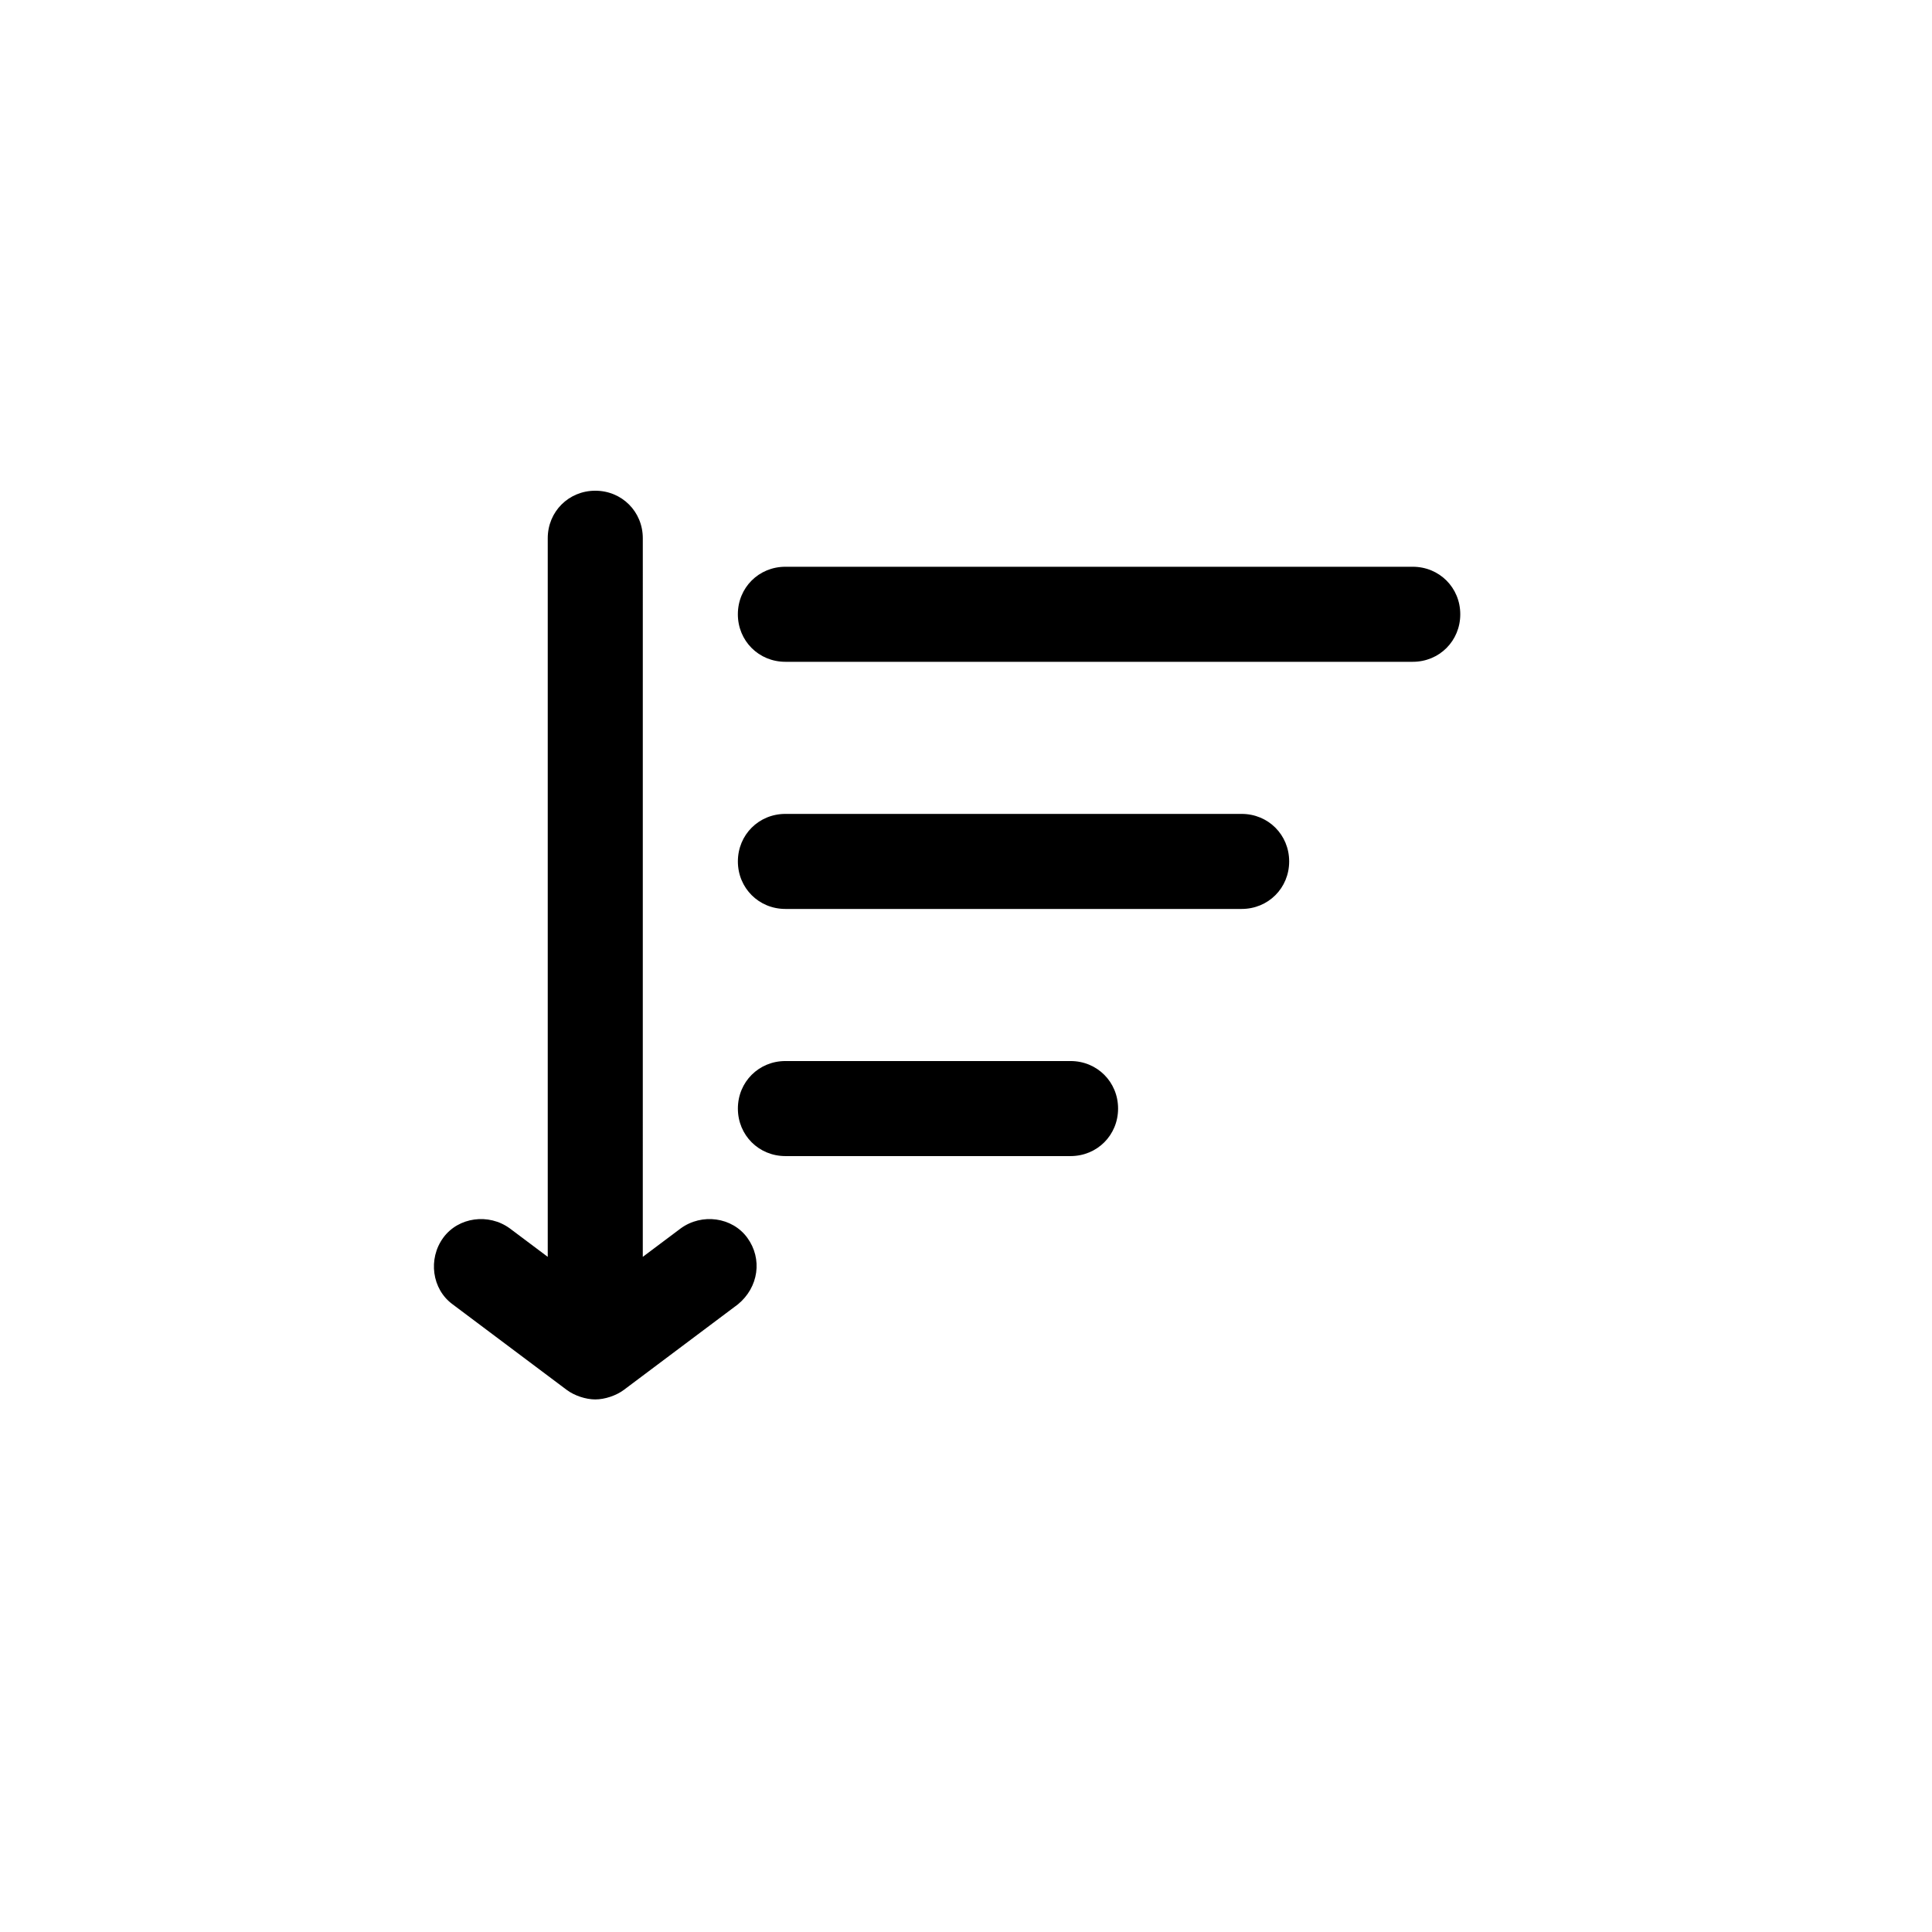
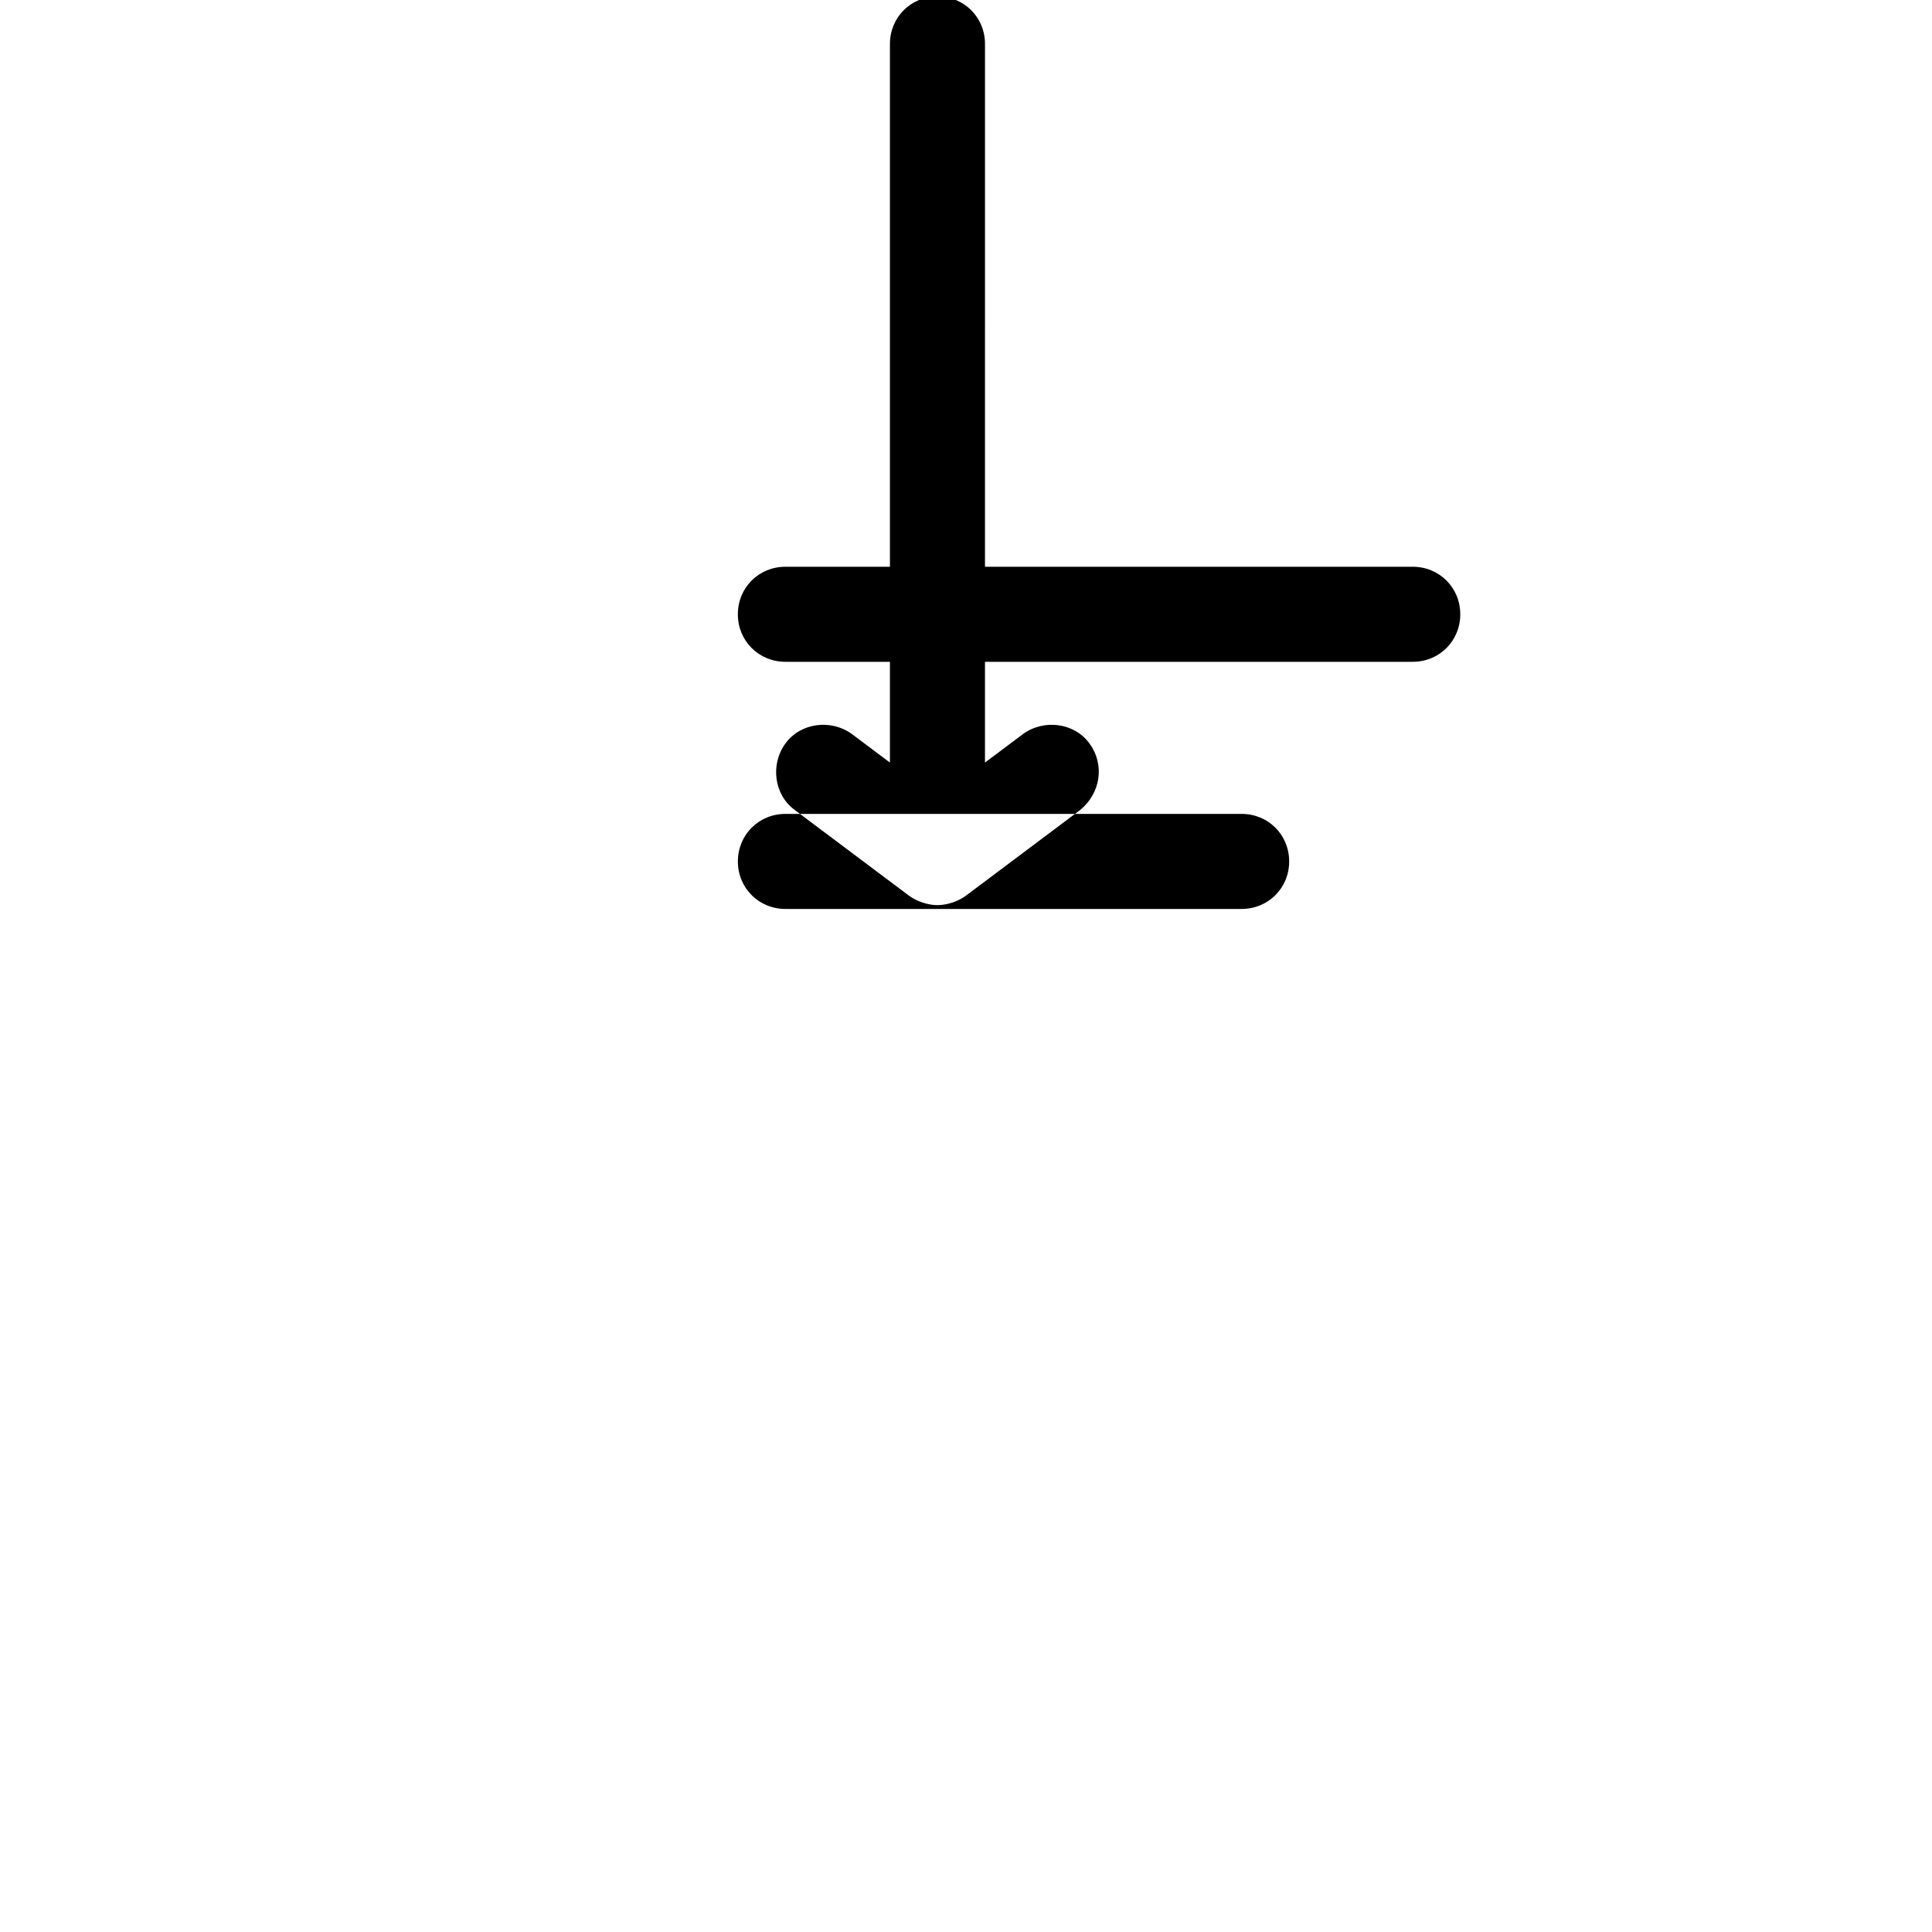
<svg xmlns="http://www.w3.org/2000/svg" fill="#000000" width="800px" height="800px" version="1.1" viewBox="144 144 512 512">
-   <path d="m473.05 384.88h-120.91c-7.055 0-12.594-5.543-12.594-12.594 0-7.055 5.543-12.594 12.594-12.594h120.91c7.055 0 12.594 5.543 12.594 12.594 0 7.055-5.539 12.594-12.594 12.594zm57.938-78.09c0-7.055-5.543-12.594-12.594-12.594h-166.26c-7.055 0-12.594 5.543-12.594 12.594 0 7.055 5.543 12.594 12.594 12.594h166.26c7.051 0.004 12.594-5.539 12.594-12.594zm-90.684 130.99c0-7.055-5.543-12.594-12.594-12.594h-75.57c-7.055 0-12.594 5.543-12.594 12.594 0 7.055 5.543 12.594 12.594 12.594h75.57c7.051 0 12.594-5.543 12.594-12.594zm-98.246 34.258c-4.031-5.543-12.09-6.551-17.633-2.519l-10.078 7.559 0.004-190.44c0-7.055-5.543-12.594-12.594-12.594-7.055 0-12.598 5.543-12.598 12.594v190.44l-10.078-7.559c-5.543-4.031-13.602-3.023-17.633 2.519s-3.023 13.602 2.519 17.633l30.23 22.672c2.016 1.512 5.039 2.519 7.559 2.519 2.519 0 5.543-1.008 7.559-2.519l30.23-22.672c5.535-4.535 6.543-12.09 2.512-17.633z" />
+   <path d="m473.05 384.88h-120.91c-7.055 0-12.594-5.543-12.594-12.594 0-7.055 5.543-12.594 12.594-12.594h120.91c7.055 0 12.594 5.543 12.594 12.594 0 7.055-5.539 12.594-12.594 12.594zm57.938-78.09c0-7.055-5.543-12.594-12.594-12.594h-166.26c-7.055 0-12.594 5.543-12.594 12.594 0 7.055 5.543 12.594 12.594 12.594h166.26c7.051 0.004 12.594-5.539 12.594-12.594zc0-7.055-5.543-12.594-12.594-12.594h-75.57c-7.055 0-12.594 5.543-12.594 12.594 0 7.055 5.543 12.594 12.594 12.594h75.57c7.051 0 12.594-5.543 12.594-12.594zm-98.246 34.258c-4.031-5.543-12.09-6.551-17.633-2.519l-10.078 7.559 0.004-190.44c0-7.055-5.543-12.594-12.594-12.594-7.055 0-12.598 5.543-12.598 12.594v190.44l-10.078-7.559c-5.543-4.031-13.602-3.023-17.633 2.519s-3.023 13.602 2.519 17.633l30.23 22.672c2.016 1.512 5.039 2.519 7.559 2.519 2.519 0 5.543-1.008 7.559-2.519l30.23-22.672c5.535-4.535 6.543-12.09 2.512-17.633z" />
</svg>